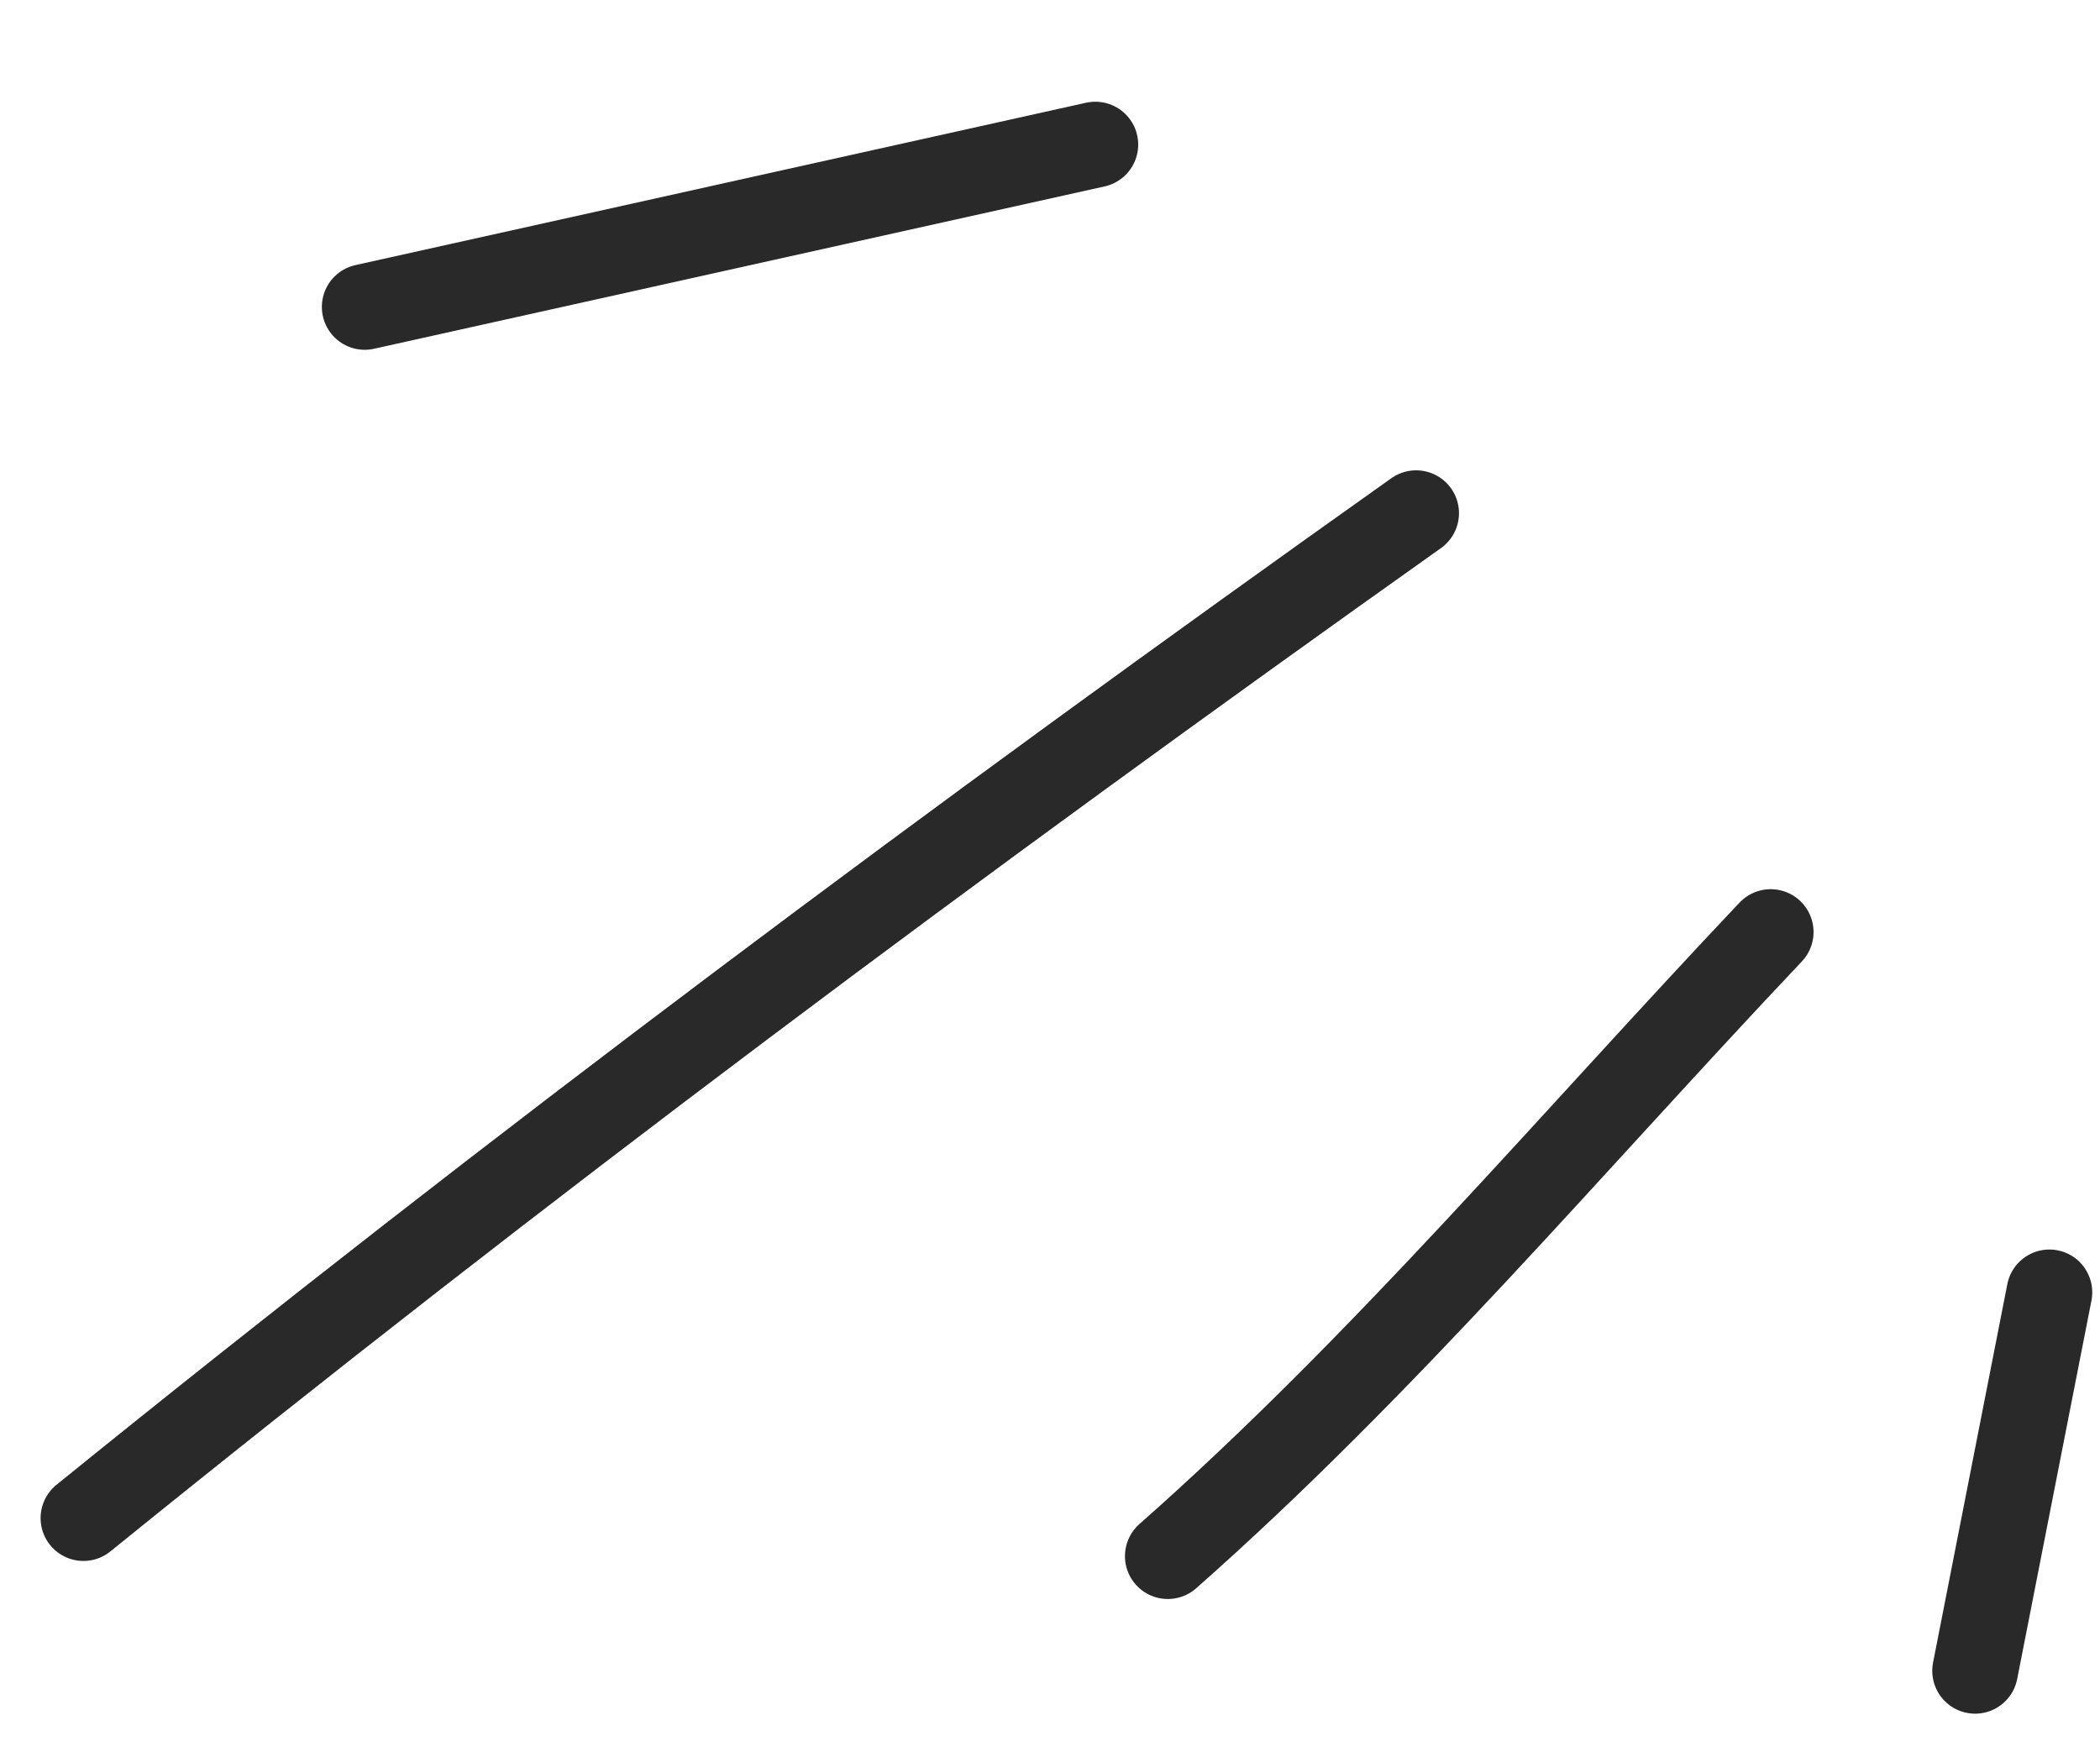
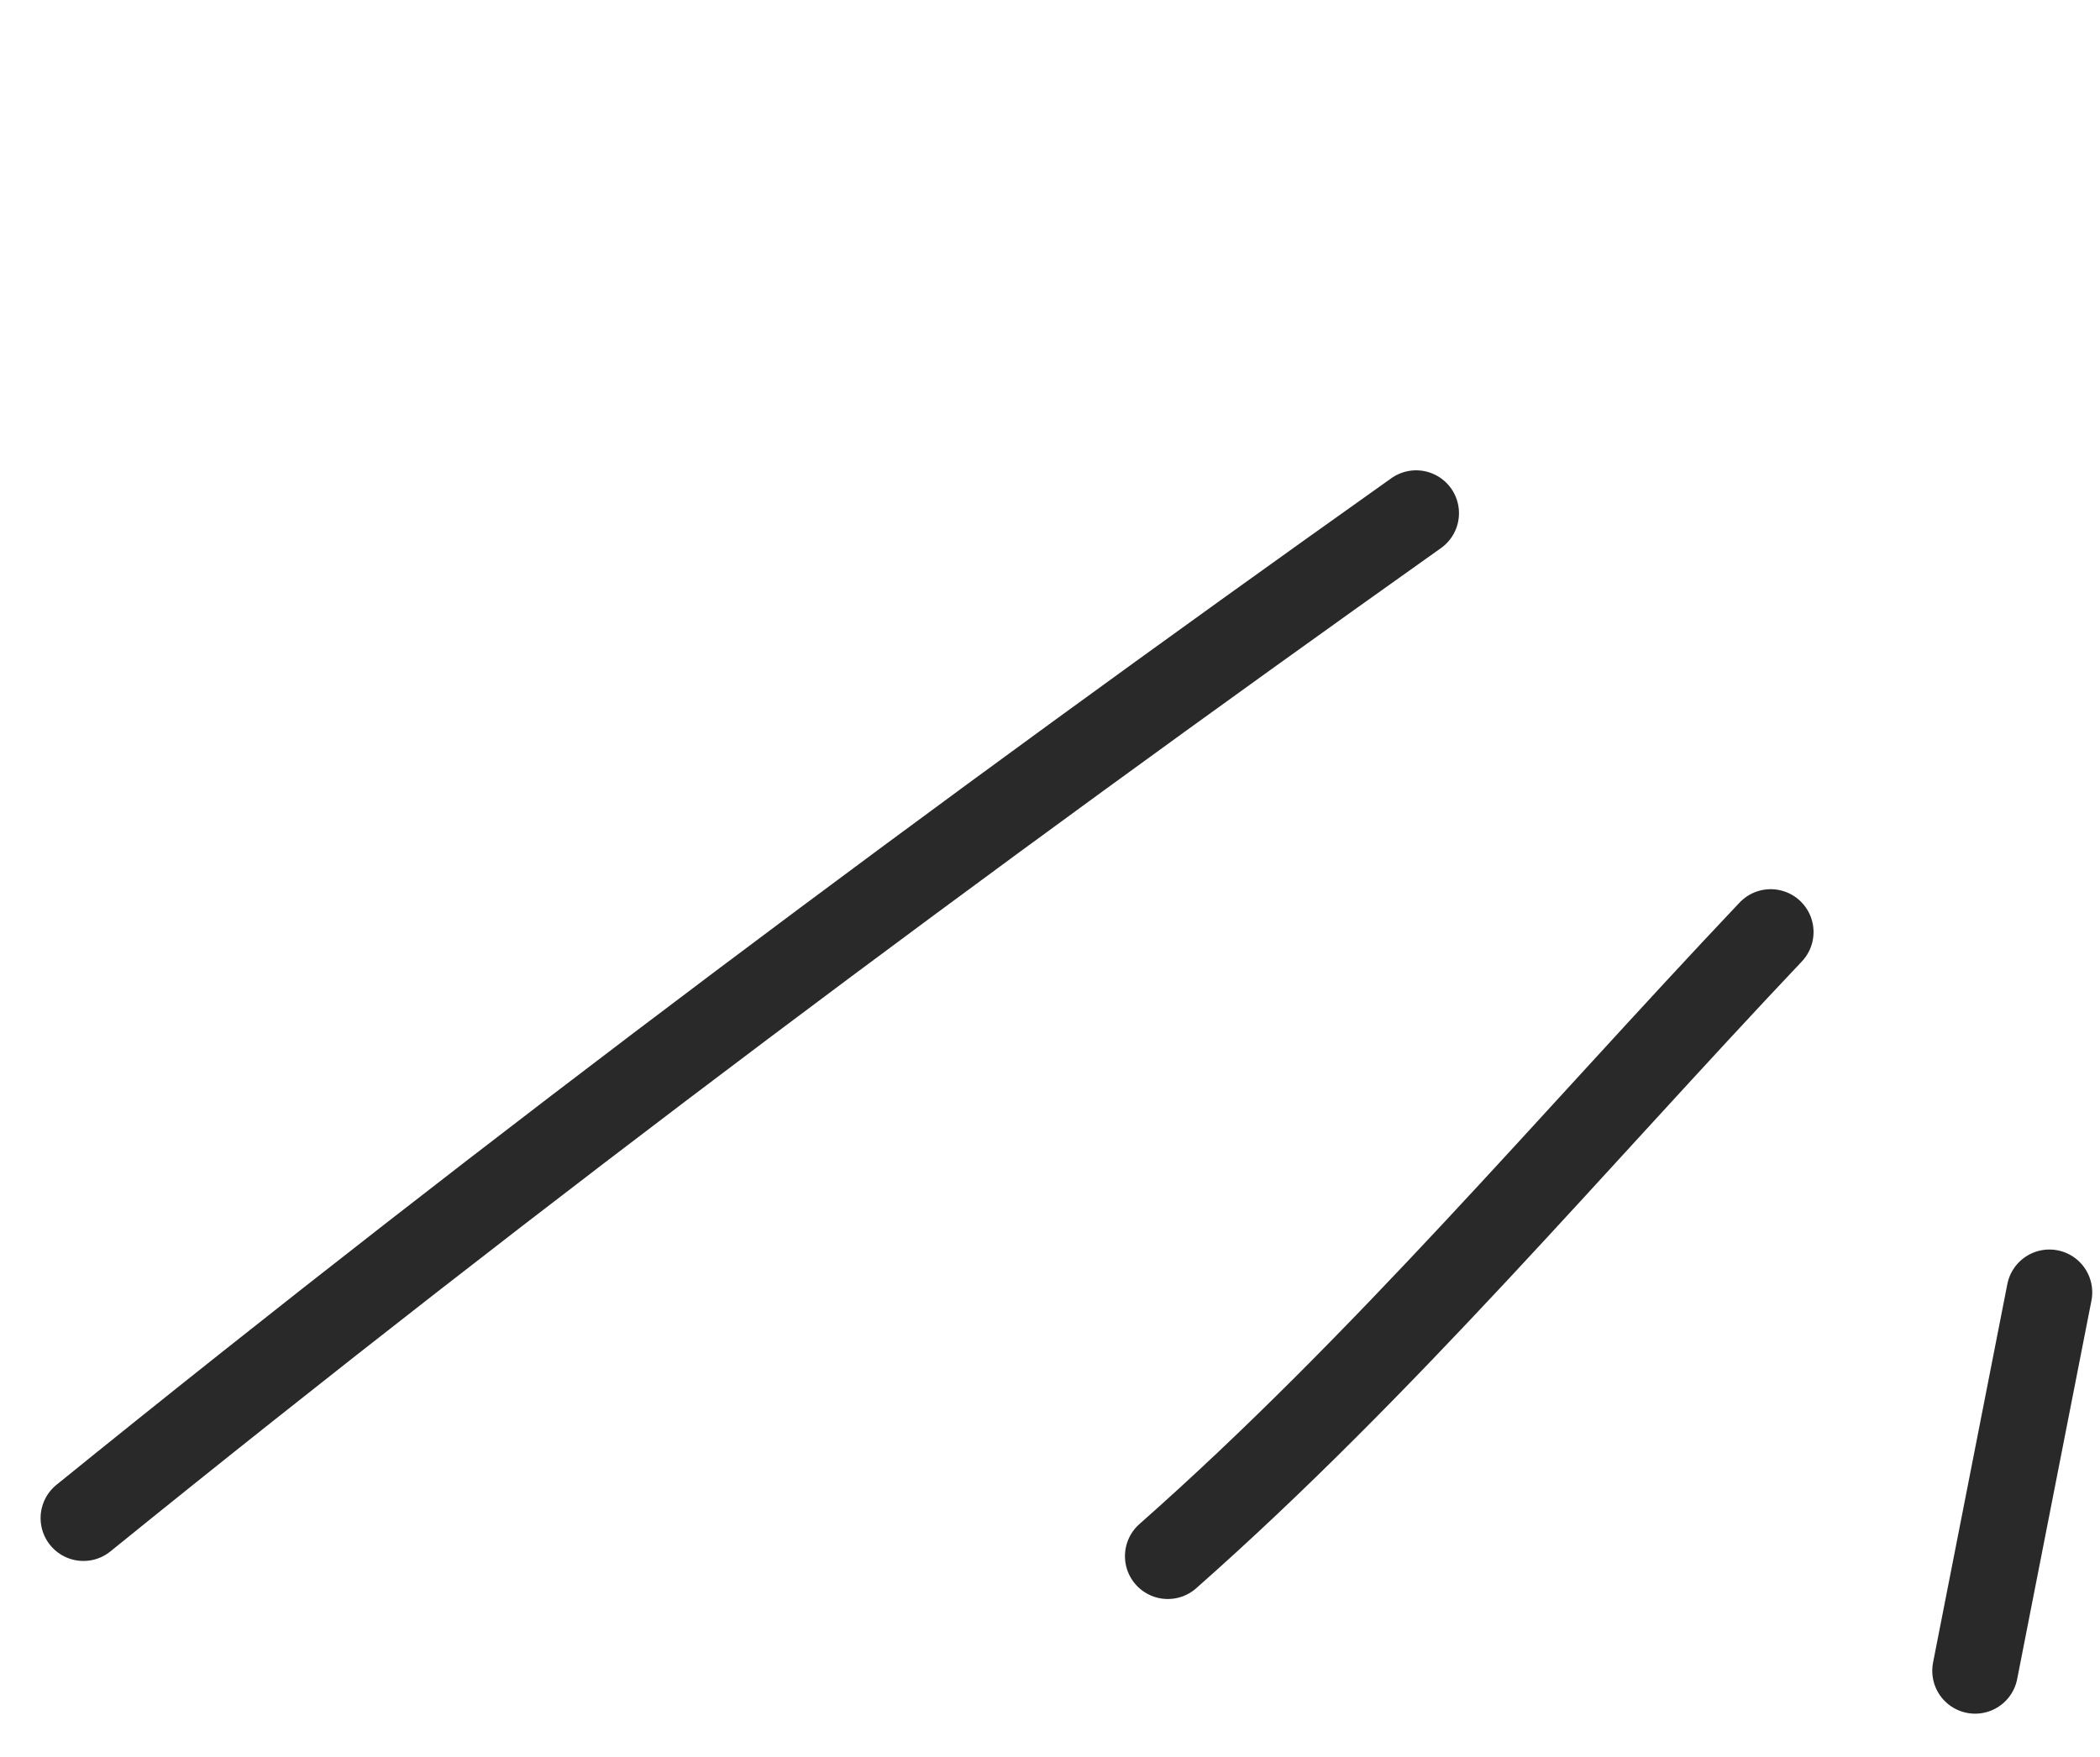
<svg xmlns="http://www.w3.org/2000/svg" width="49" height="41" viewBox="0 0 49 41" fill="none">
-   <path d="M8.51 7.163L25.558 3.374" stroke="#292929" stroke-width="2" stroke-linecap="round" />
  <path d="M1.947 35.428C12.134 27.176 22.408 19.528 33.043 11.976" stroke="#292929" stroke-width="2" stroke-linecap="round" />
  <path d="M27.249 36.316C32.293 31.863 36.688 26.64 41.316 21.751" stroke="#292929" stroke-width="2" stroke-linecap="round" />
  <path d="M47.819 30.16L46.086 38.992" stroke="#292929" stroke-width="2" stroke-linecap="round" />
</svg>